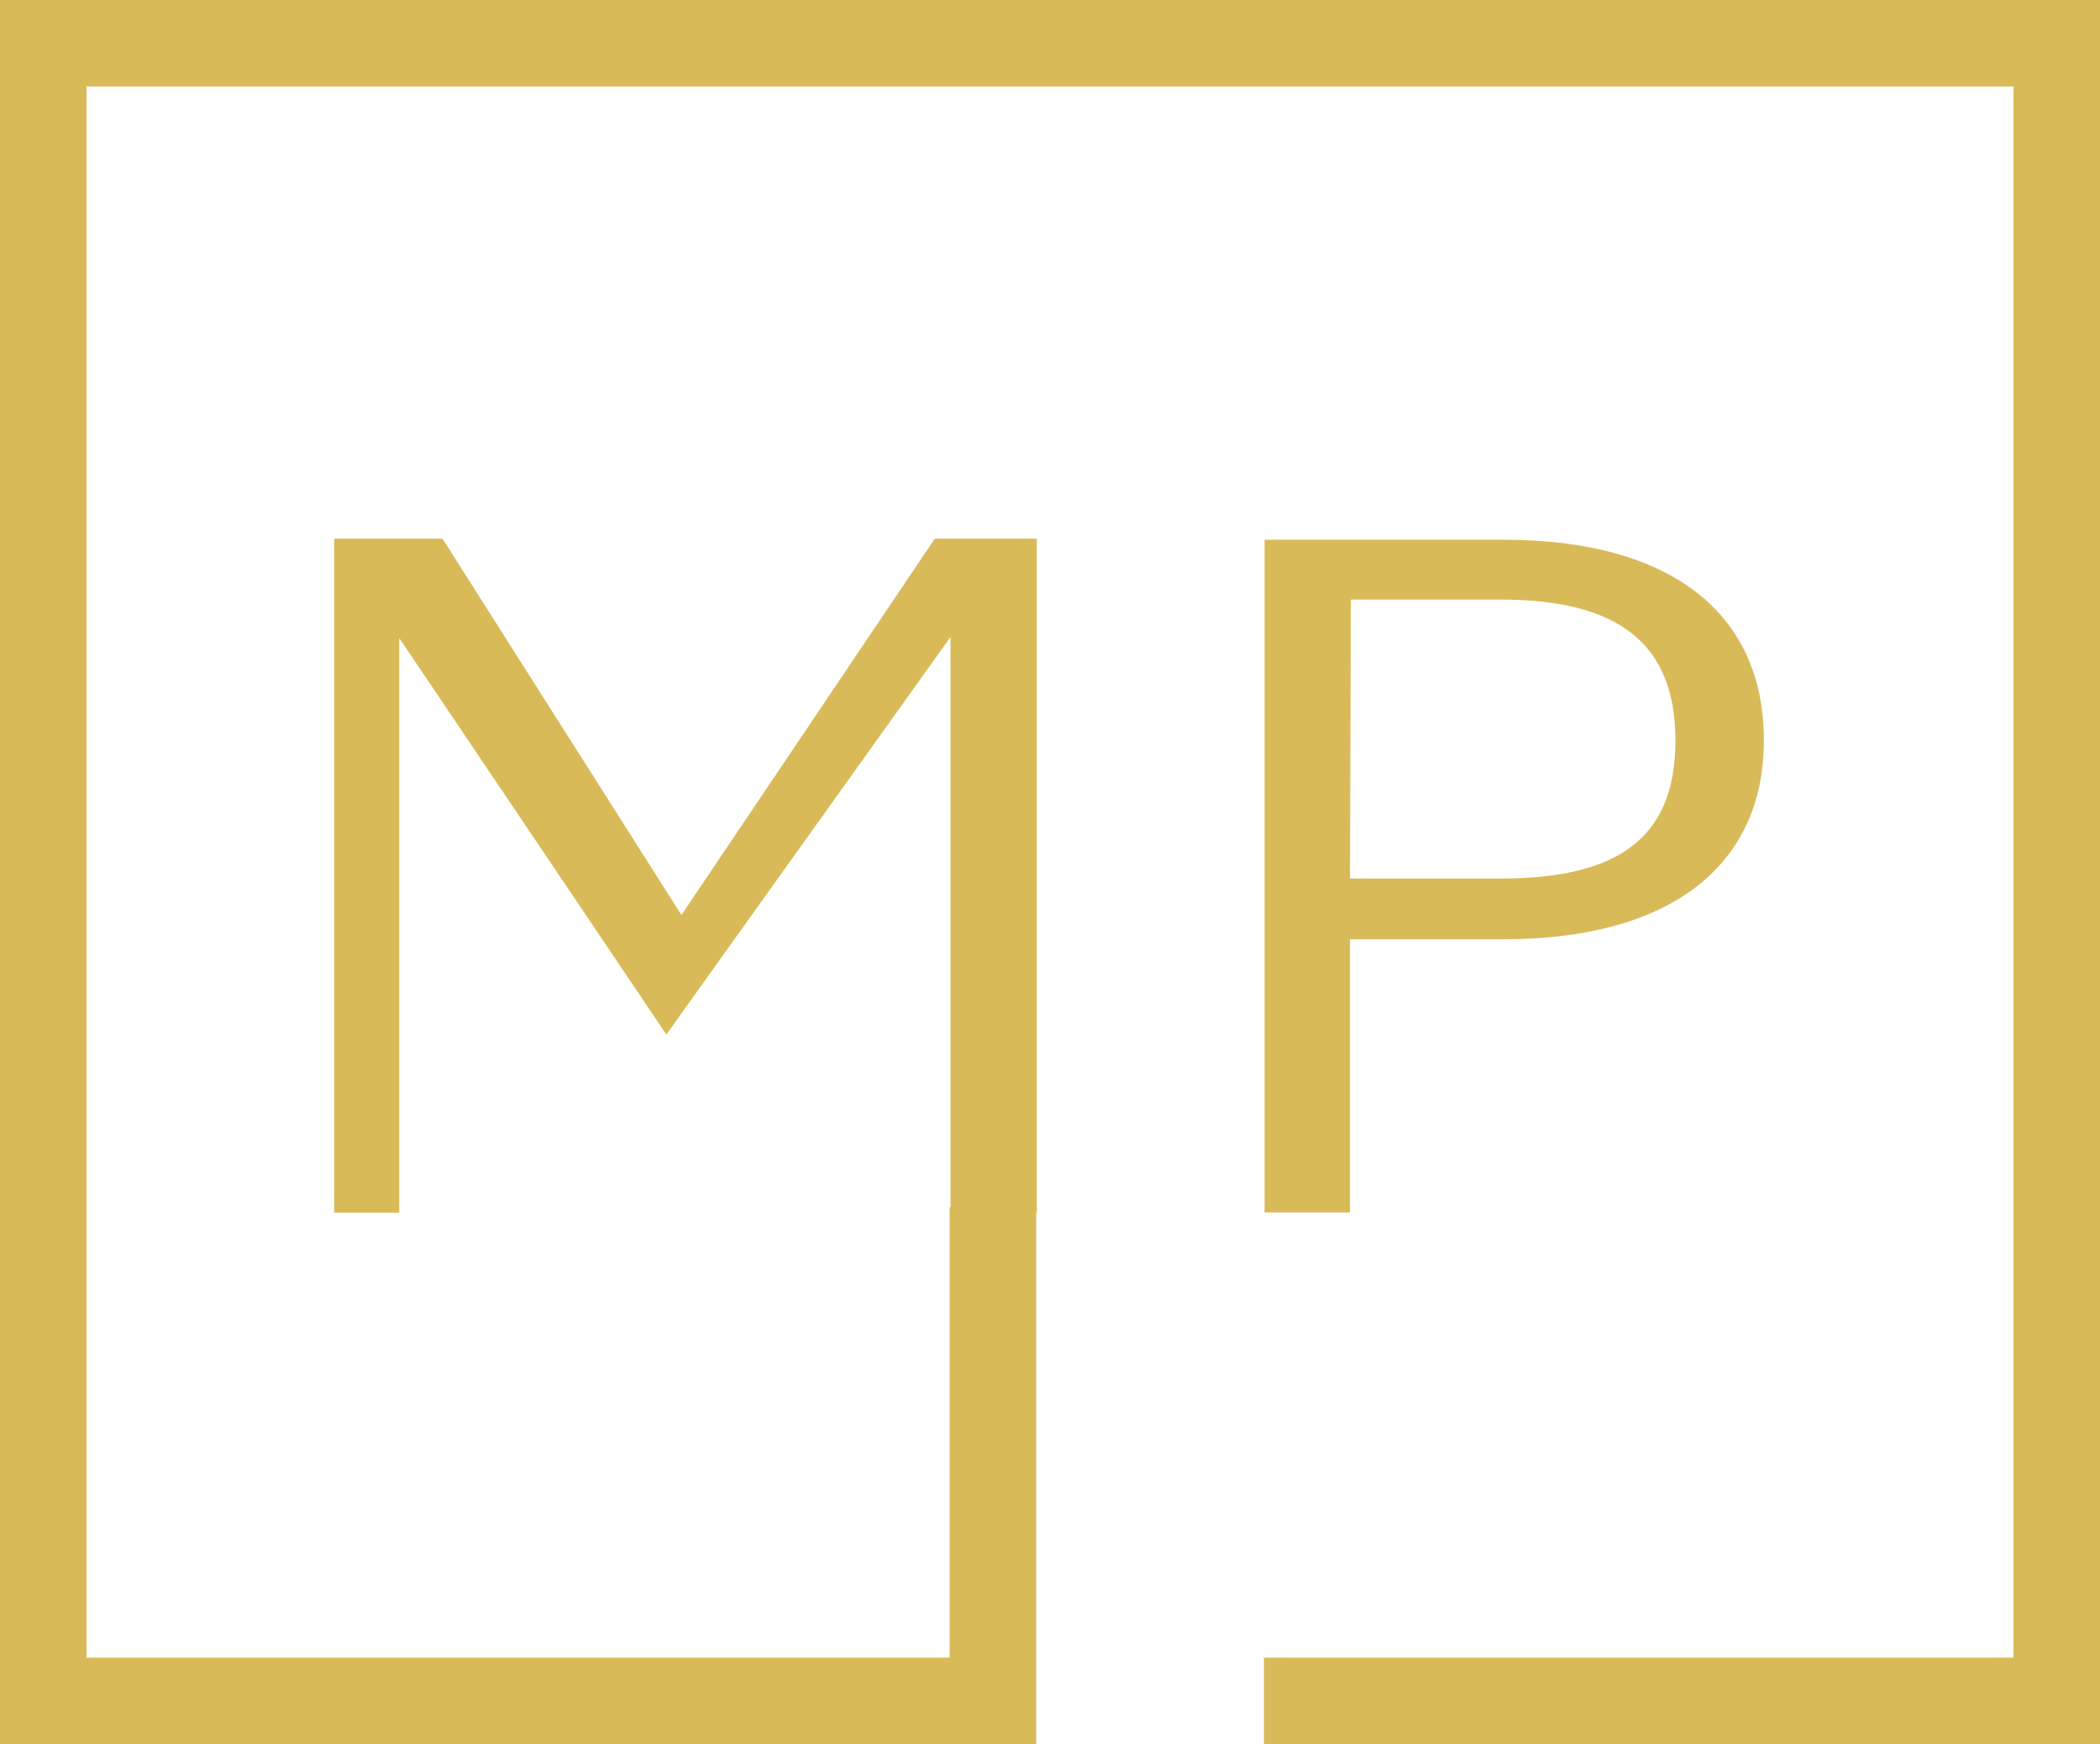
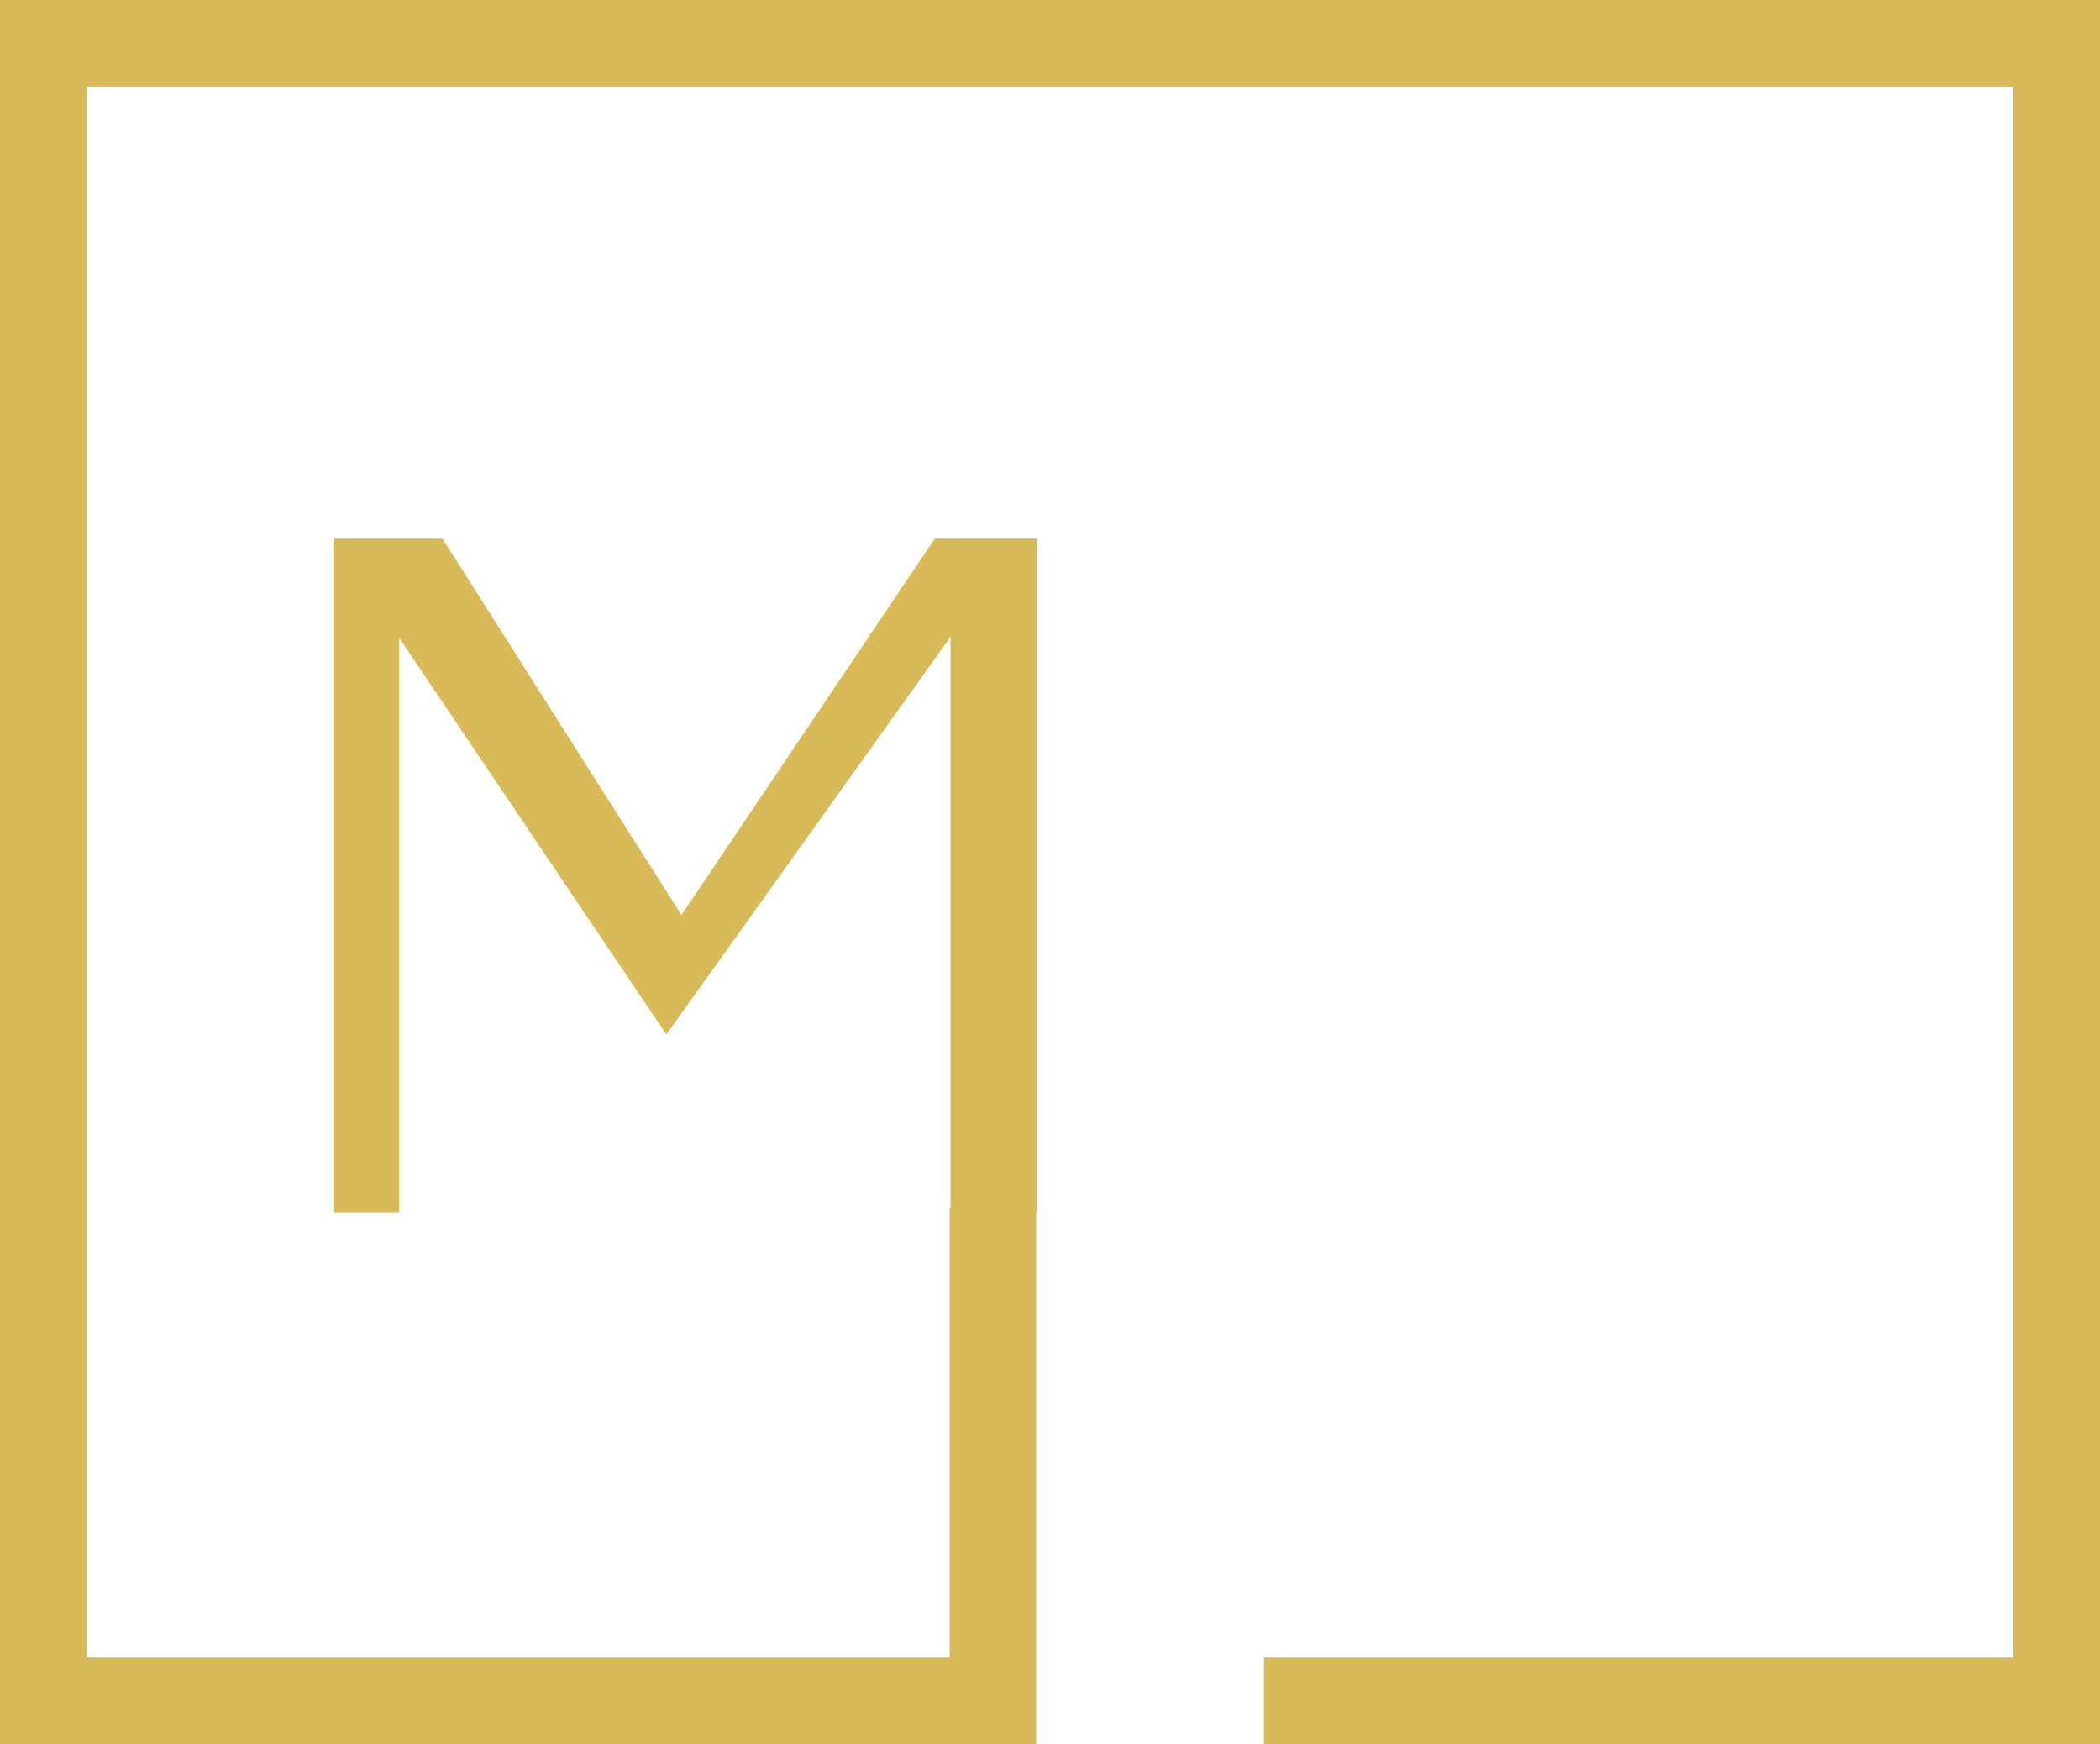
<svg xmlns="http://www.w3.org/2000/svg" id="Layer_1" data-name="Layer 1" viewBox="0 0 96.15 79.85">
  <defs>
    <style>.cls-1{fill:#d9ba59;}</style>
  </defs>
-   <path class="cls-1" d="M68.85,43c7.57,0,11.91-3.32,11.91-9.11s-4.23-9.18-11.91-9.18H57.9V55.51h3.91V43Zm-7-15.55h6.86c5.44,0,8,2.05,8,6.45s-2.53,6.32-8,6.32H61.81Z" />
  <polygon class="cls-1" points="0 0 0 79.85 47.44 79.85 47.44 55.52 47.47 55.52 47.47 24.66 42.8 24.66 31.2 41.89 20.26 24.66 15.3 24.66 15.3 55.52 18.28 55.52 18.28 29.21 30.51 47.36 43.52 29.16 43.52 55.27 43.48 55.27 43.48 75.89 3.96 75.89 3.96 3.96 92.19 3.96 92.19 75.89 57.87 75.89 57.87 79.85 96.15 79.85 96.15 0 0 0" />
</svg>